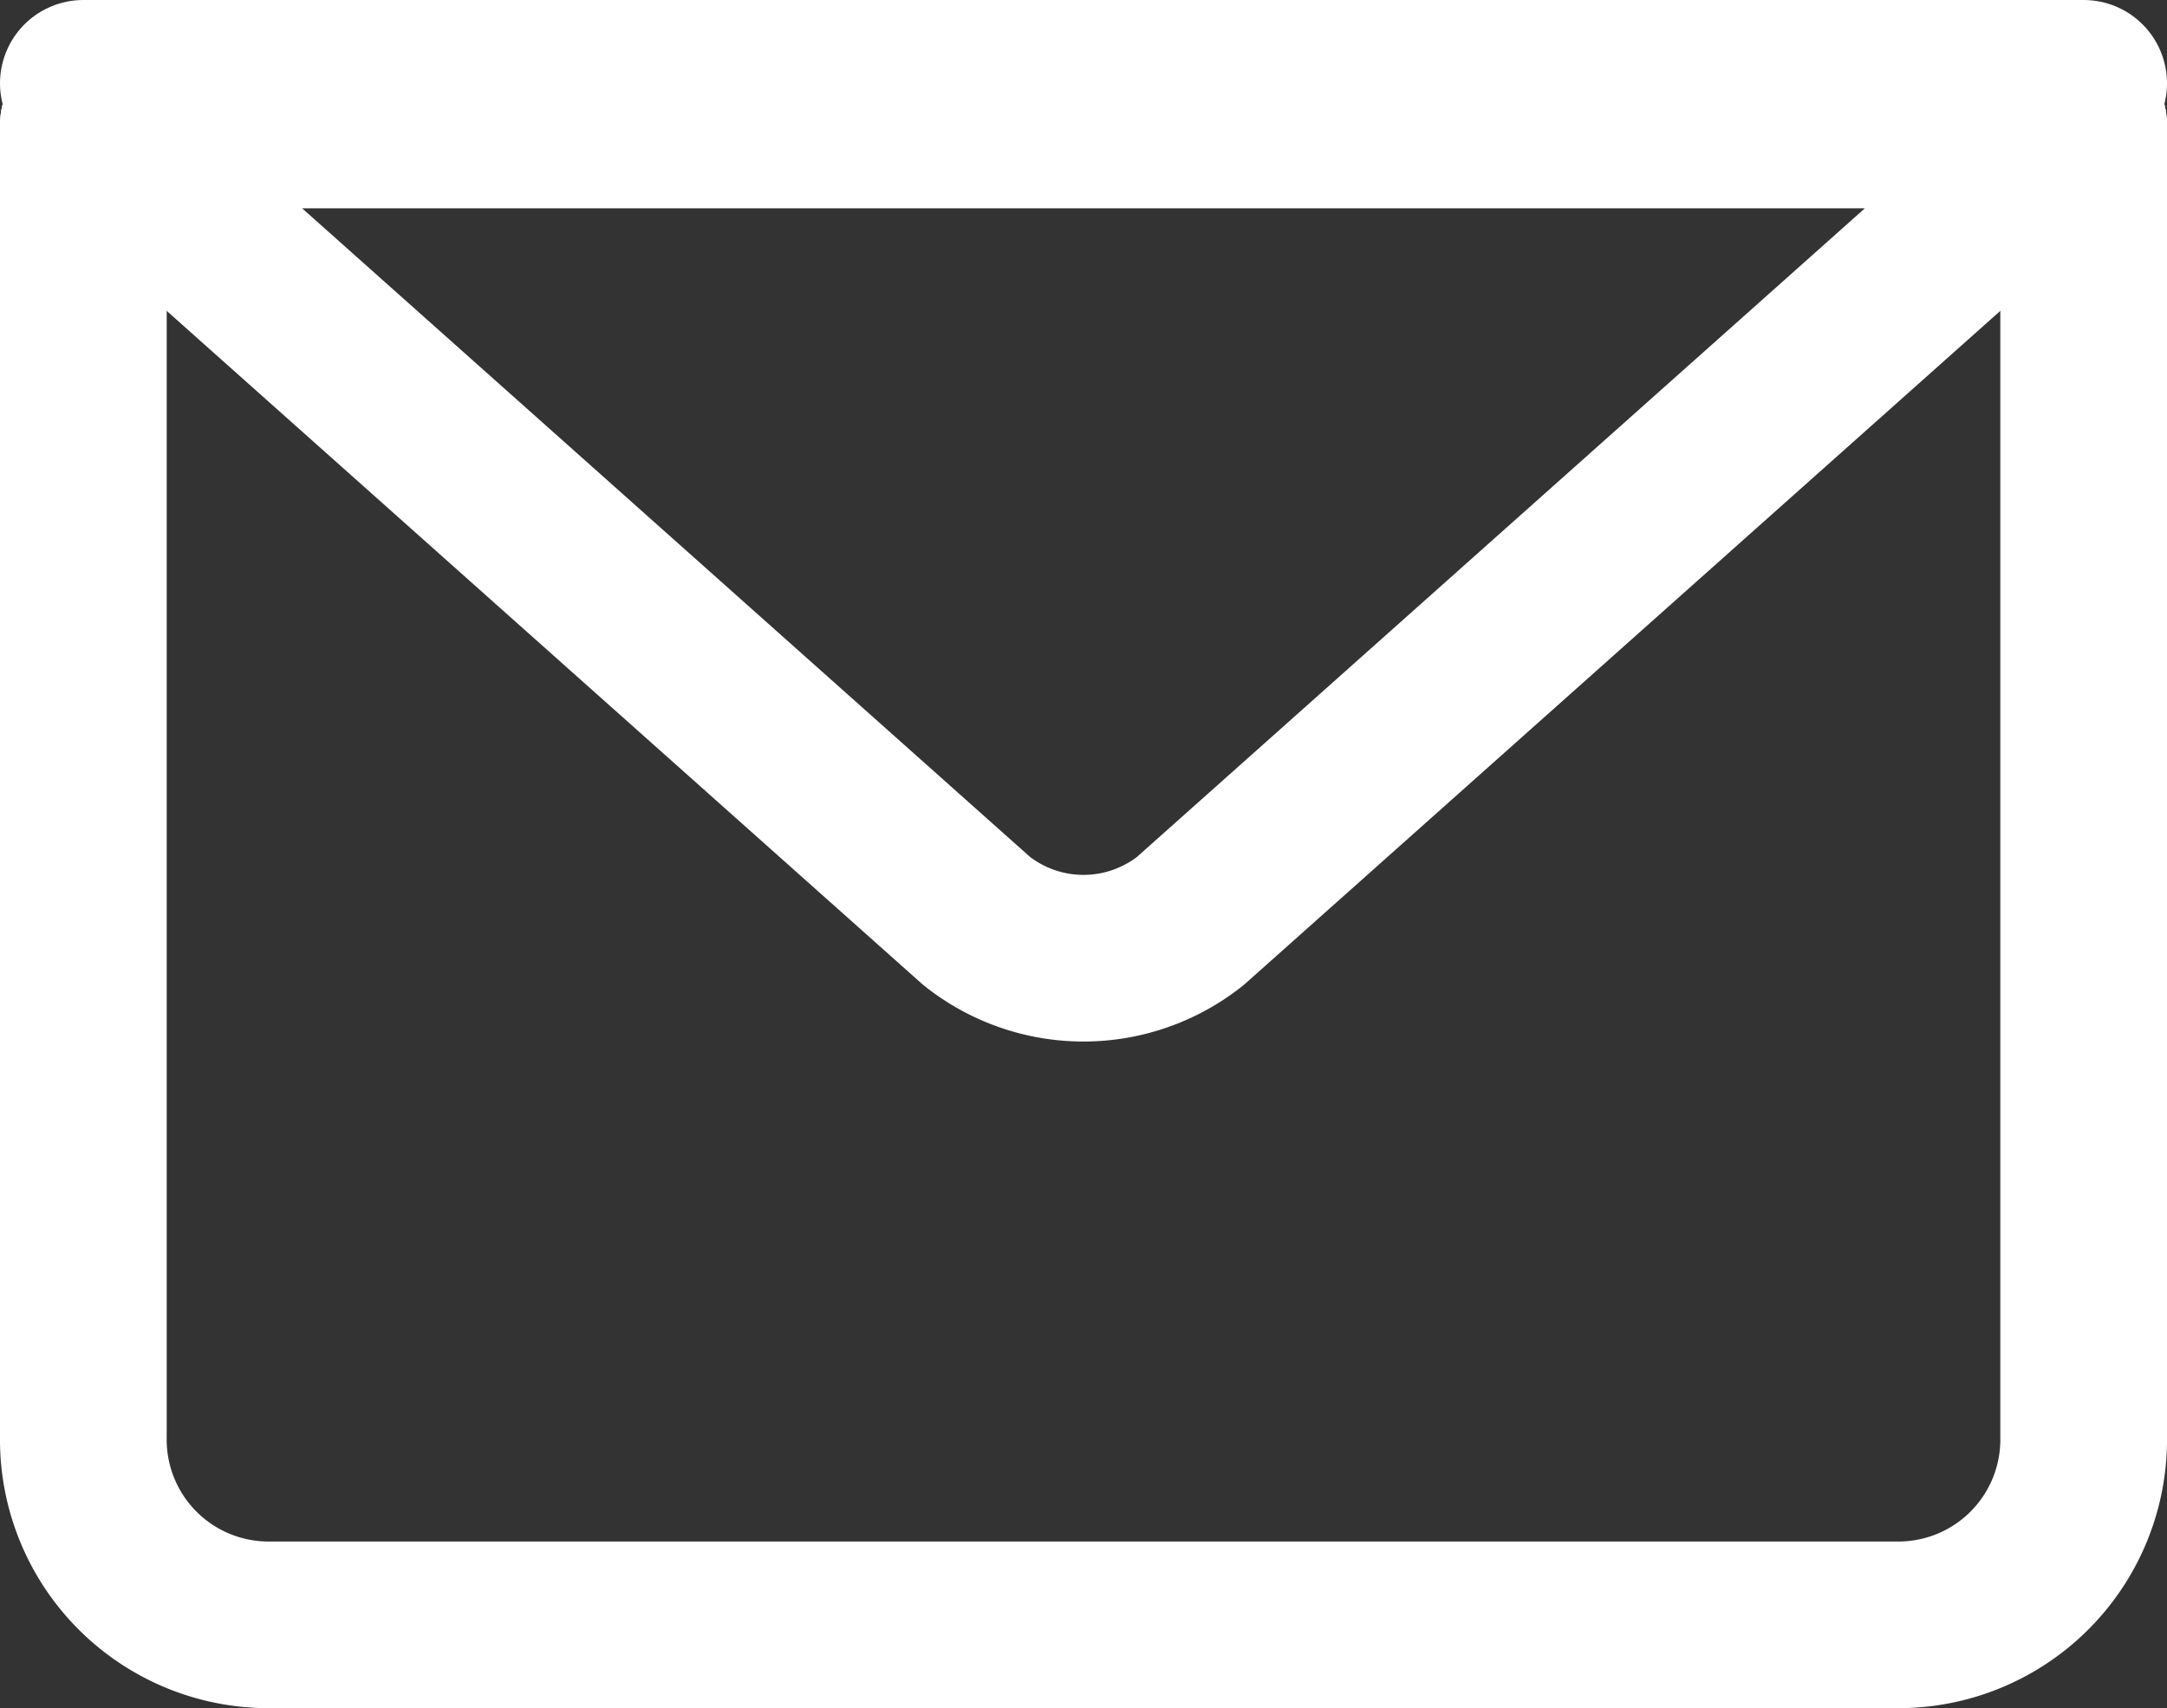
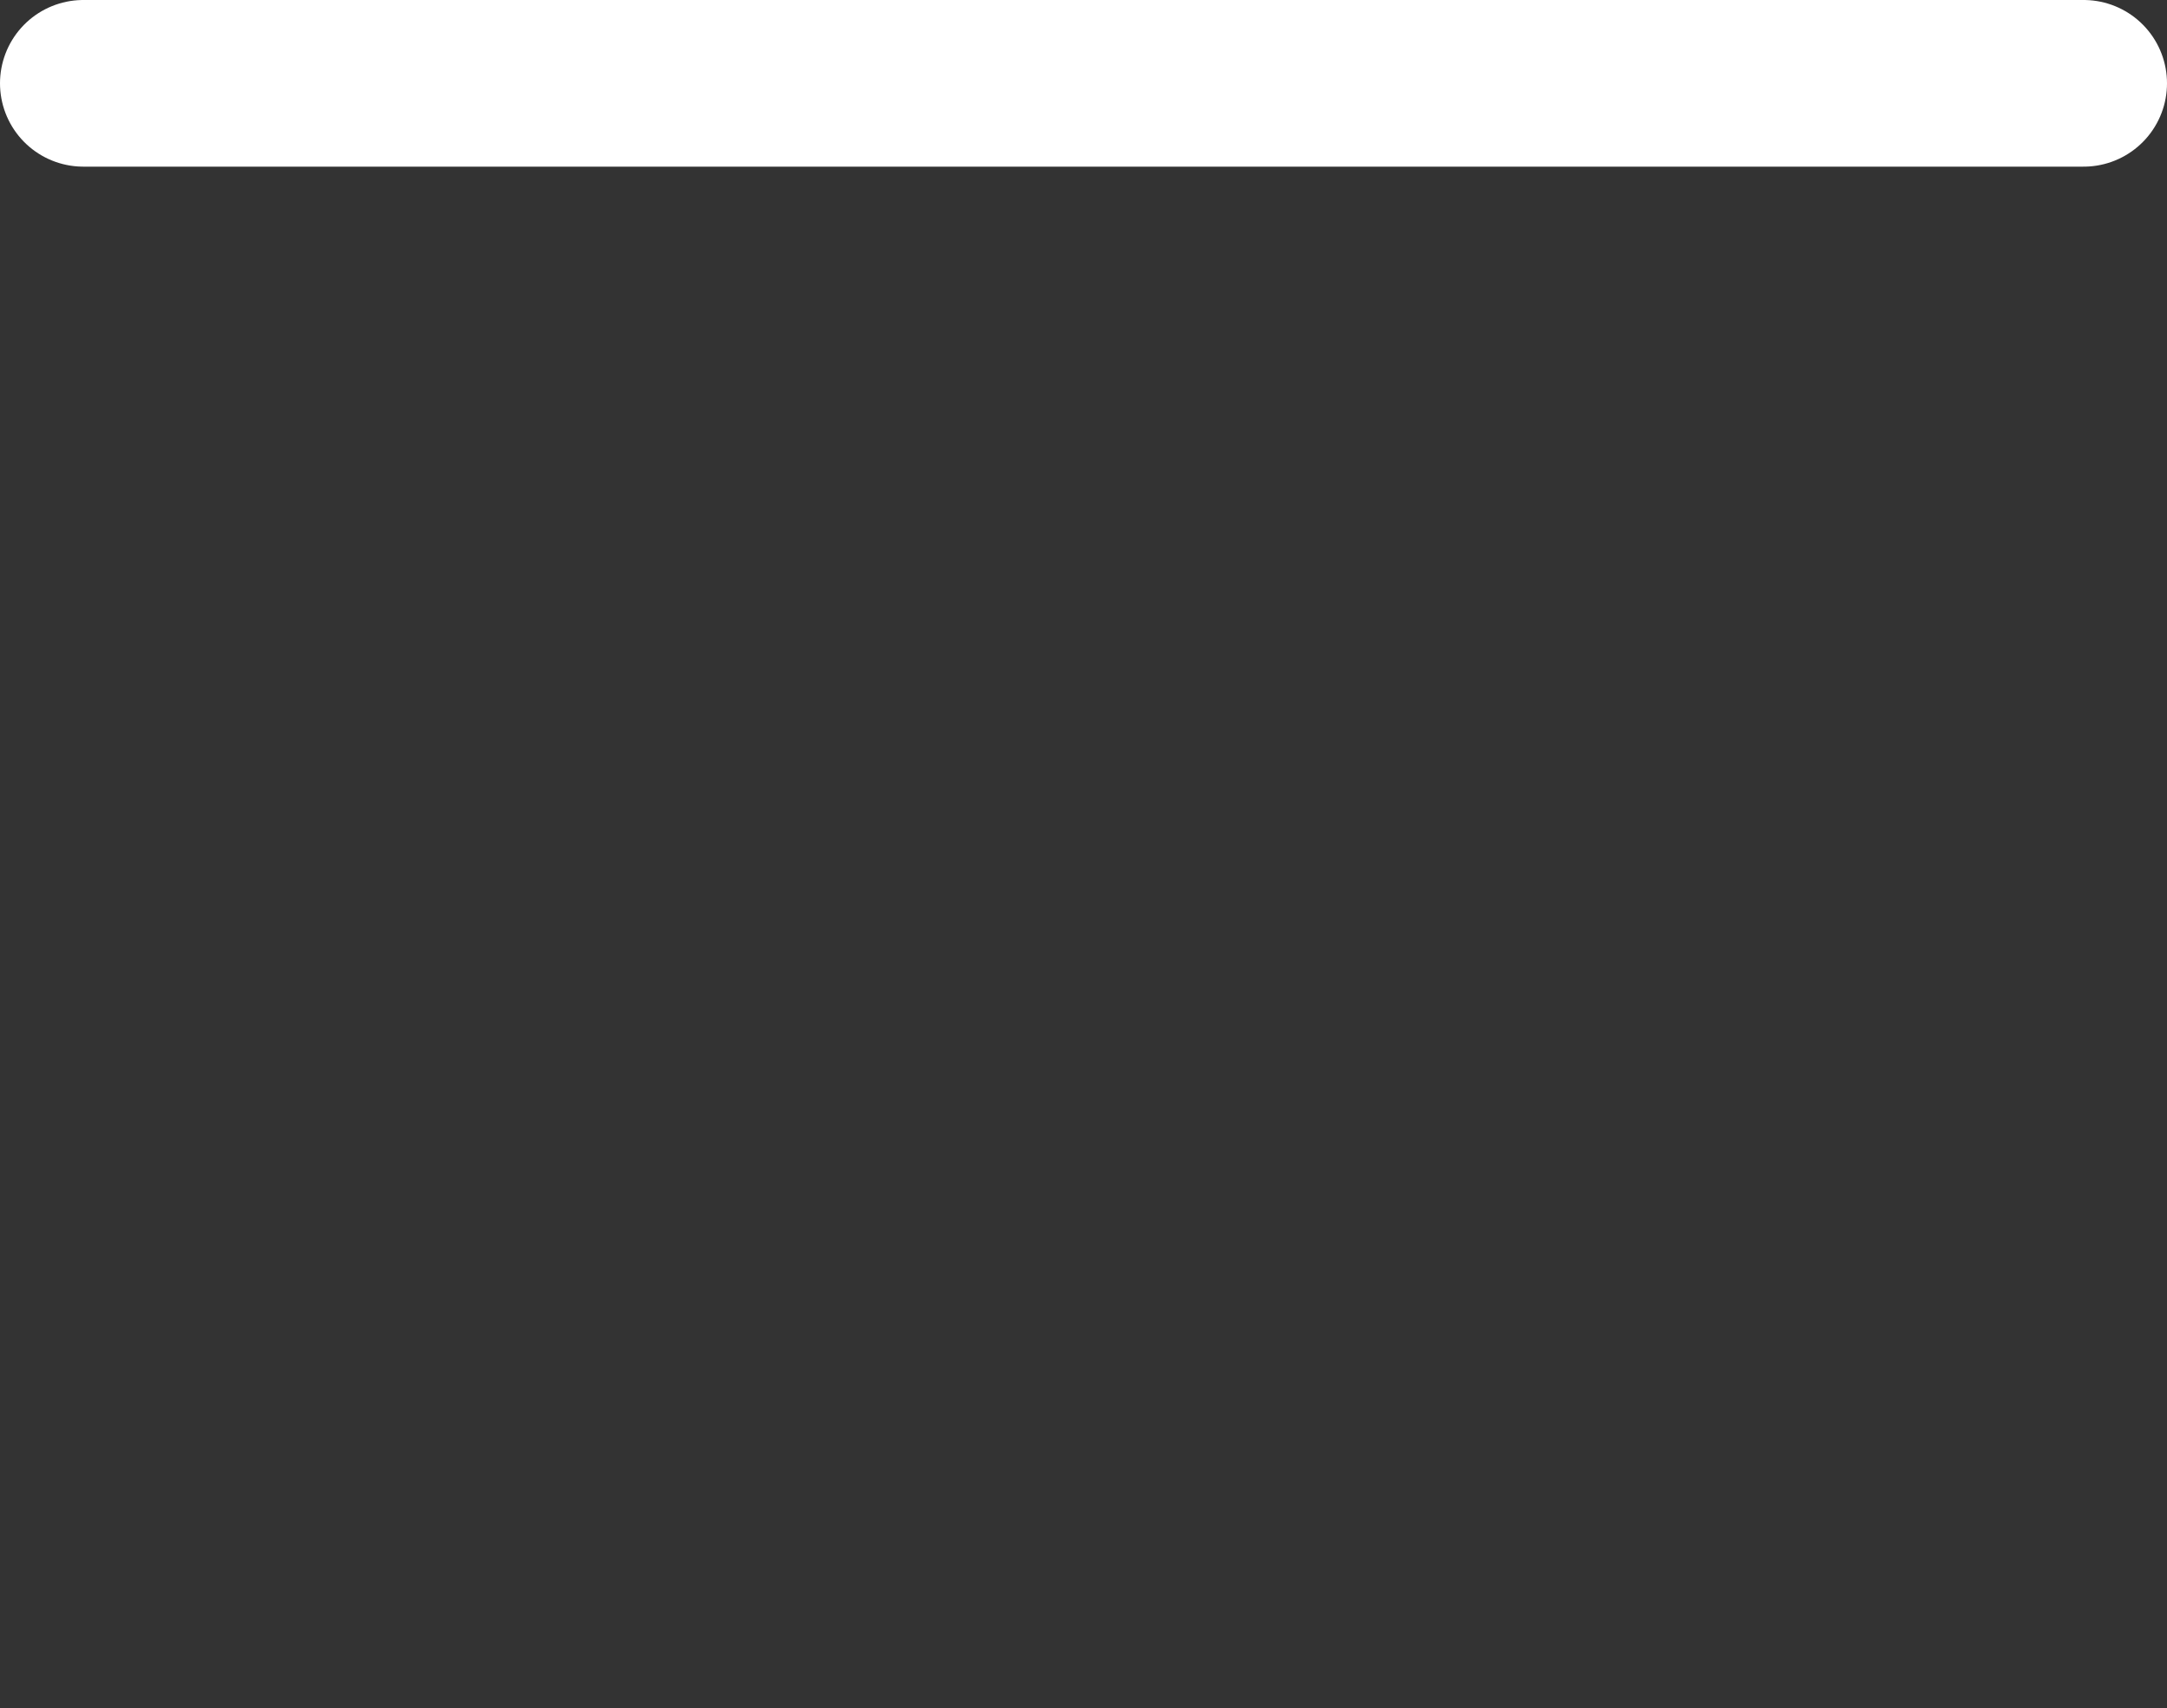
<svg xmlns="http://www.w3.org/2000/svg" width="26" height="20.5" viewBox="0 0 26 20.5">
  <rect x="0" y="0" width="26" height="20.5" fill="#333333" stroke="none" />
  <g id="Group_7" data-name="Group 7" transform="translate(0.597 -0.198)">
-     <path id="Stroke_1" data-name="Stroke 1" d="M24,0V15.75A2.223,2.223,0,0,1,21.818,18H2.182A2.223,2.223,0,0,1,0,15.75V0" transform="translate(0.403 1.698)" fill="none" stroke="#fff" stroke-linecap="round" stroke-linejoin="round" stroke-miterlimit="10" stroke-width="2" />
-     <path id="Stroke_3" data-name="Stroke 3" d="M24,0,13.283,9.552a2.062,2.062,0,0,1-2.566,0L0,0Z" transform="translate(0.403 1.698)" fill="none" stroke="#fff" stroke-linecap="round" stroke-linejoin="round" stroke-miterlimit="10" stroke-width="2" />
    <path id="Stroke_5" data-name="Stroke 5" d="M0,.5H24" transform="translate(0.403 0.698)" fill="none" stroke="#fff" stroke-linecap="round" stroke-linejoin="round" stroke-miterlimit="10" stroke-width="2" />
  </g>
</svg>